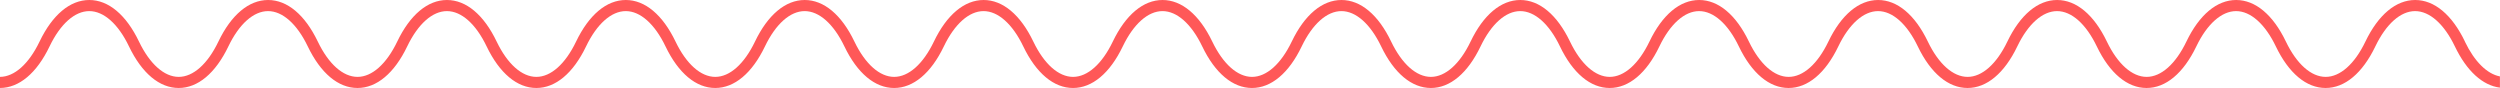
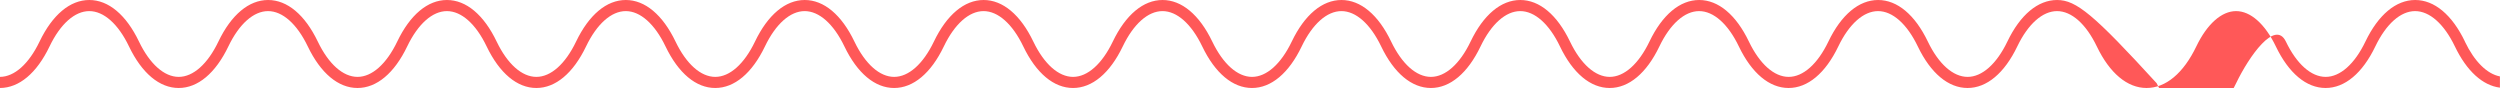
<svg xmlns="http://www.w3.org/2000/svg" id="Ebene_2" viewBox="0 0 1125.75 39.62">
  <defs>
    <style>
      .cls-1 {
        fill: #ff5858;
      }
    </style>
  </defs>
  <g id="Ebene_1-2" data-name="Ebene_1">
-     <path class="cls-1" d="M1109.97,18.73C1104.17,6.65,1096.21,0,1087.55,0c-8.65,0-16.61,6.65-22.41,18.73-4.85,10.1-11.37,15.89-17.9,15.89s-13.05-5.79-17.9-15.89C1023.55,6.65,1015.59,0,1006.94,0s-16.61,6.65-22.41,18.73c-4.85,10.1-11.38,15.89-17.9,15.89s-13.05-5.79-17.9-15.89C942.93,6.65,934.97,0,926.32,0h0C917.67,0,909.71,6.65,903.91,18.73c-4.85,10.1-11.38,15.89-17.9,15.89-6.52,0-13.05-5.79-17.9-15.89C862.31,6.65,854.35,0,845.71,0s-16.6,6.65-22.39,18.73c-4.85,10.1-11.37,15.89-17.89,15.89-6.52,0-13.04-5.79-17.89-15.89C781.74,6.65,773.78,0,765.13,0s-16.6,6.65-22.39,18.73c-4.85,10.1-11.37,15.89-17.88,15.89s-13.04-5.79-17.88-15.89C701.18,6.65,693.23,0,684.58,0c-8.64,0-16.59,6.65-22.38,18.73-4.84,10.1-11.35,15.89-17.87,15.89-6.52,0-13.04-5.79-17.89-15.89C620.66,6.65,612.71,0,604.06,0s-16.6,6.65-22.39,18.73c-4.85,10.1-11.37,15.89-17.88,15.89-6.52,0-13.04-5.79-17.9-15.89C540.09,6.65,532.13,0,523.49,0c-8.64,0-16.6,6.65-22.4,18.73-4.85,10.1-11.37,15.89-17.89,15.89s-13.04-5.79-17.89-15.89C459.52,6.65,451.56,0,442.92,0c-8.64,0-16.6,6.65-22.39,18.73-4.85,10.1-11.37,15.89-17.89,15.89s-13.04-5.79-17.89-15.89C378.96,6.65,371,0,362.36,0c-8.64,0-16.6,6.65-22.39,18.73-4.85,10.1-11.36,15.89-17.88,15.89s-13.04-5.79-17.89-15.89C298.4,6.65,290.45,0,281.8,0c-8.64,0-16.6,6.65-22.39,18.73-4.85,10.1-11.36,15.89-17.88,15.89s-13.03-5.79-17.88-15.89C217.86,6.65,209.91,0,201.26,0s-16.6,6.65-22.39,18.73c-4.85,10.1-11.36,15.89-17.88,15.89s-13.04-5.79-17.88-15.89C137.31,6.65,129.36,0,120.72,0c-8.64,0-16.59,6.65-22.38,18.73-4.84,10.1-11.36,15.89-17.87,15.89-6.51,0-13.03-5.79-17.88-15.89C56.8,6.65,48.84,0,40.2,0,40.2,0,40.2,0,40.2,0,31.56,0,23.6,6.65,17.81,18.73c-4.83,10.06-11.31,15.84-17.81,15.89v5c8.62-.04,16.54-6.68,22.32-18.73,4.85-10.1,11.36-15.89,17.88-15.89s13.04,5.79,17.88,15.89c5.8,12.08,13.75,18.73,22.38,18.73,8.64,0,16.58-6.65,22.38-18.73,4.84-10.1,11.36-15.89,17.87-15.89,6.52,0,13.03,5.79,17.88,15.89,5.8,12.08,13.75,18.73,22.39,18.73s16.6-6.65,22.39-18.73c4.85-10.1,11.36-15.89,17.88-15.89s13.04,5.79,17.88,15.89c5.8,12.08,13.75,18.73,22.39,18.73s16.59-6.65,22.39-18.73c4.85-10.1,11.36-15.89,17.88-15.89,6.52,0,13.04,5.79,17.89,15.89,5.8,12.08,13.75,18.73,22.39,18.73,8.64,0,16.59-6.65,22.39-18.73,4.85-10.1,11.36-15.89,17.88-15.89,6.52,0,13.04,5.79,17.89,15.89,5.8,12.08,13.75,18.73,22.39,18.73s16.6-6.65,22.39-18.73c4.85-10.1,11.37-15.89,17.88-15.89,6.52,0,13.04,5.79,17.89,15.89,5.8,12.08,13.75,18.73,22.4,18.73s16.6-6.65,22.4-18.73c4.85-10.1,11.37-15.89,17.89-15.89,6.52,0,13.04,5.79,17.89,15.89,5.8,12.08,13.76,18.73,22.4,18.73,8.64,0,16.6-6.65,22.39-18.73,4.85-10.1,11.37-15.89,17.89-15.89s13.04,5.79,17.89,15.89c5.8,12.08,13.75,18.73,22.39,18.73h0c8.64,0,16.59-6.66,22.37-18.73,4.84-10.1,11.35-15.89,17.87-15.89,6.52,0,13.04,5.79,17.88,15.89,5.79,12.08,13.75,18.73,22.39,18.73h0c8.64,0,16.6-6.65,22.39-18.73,4.85-10.1,11.36-15.89,17.88-15.89,6.52,0,13.04,5.79,17.89,15.89,5.8,12.08,13.76,18.73,22.4,18.73,8.64,0,16.6-6.65,22.4-18.73,4.85-10.1,11.37-15.89,17.89-15.89,6.52,0,13.04,5.79,17.89,15.89,5.8,12.08,13.76,18.73,22.4,18.73h0c8.65,0,16.61-6.65,22.41-18.73,4.85-10.1,11.38-15.89,17.9-15.89,6.52,0,13.05,5.79,17.9,15.89,5.8,12.08,13.76,18.73,22.41,18.73s16.61-6.65,22.41-18.73c4.85-10.1,11.38-15.89,17.9-15.89s13.05,5.79,17.9,15.89c5.8,12.08,13.76,18.73,22.41,18.73s16.6-6.65,22.4-18.73c4.85-10.1,11.37-15.89,17.9-15.89,6.53,0,13.06,5.79,17.91,15.89,5.32,11.08,12.46,17.57,20.29,18.58v-5.06c-5.8-1.11-11.46-6.68-15.78-15.68Z" />
+     <path class="cls-1" d="M1109.97,18.73C1104.17,6.65,1096.21,0,1087.55,0c-8.65,0-16.61,6.65-22.41,18.73-4.85,10.1-11.37,15.89-17.9,15.89s-13.05-5.79-17.9-15.89s-16.61,6.65-22.41,18.73c-4.85,10.1-11.38,15.89-17.9,15.89s-13.05-5.79-17.9-15.89C942.93,6.65,934.97,0,926.32,0h0C917.67,0,909.71,6.65,903.91,18.73c-4.85,10.1-11.38,15.89-17.9,15.89-6.52,0-13.05-5.79-17.9-15.89C862.31,6.65,854.35,0,845.71,0s-16.6,6.65-22.39,18.73c-4.85,10.1-11.37,15.89-17.89,15.89-6.52,0-13.04-5.79-17.89-15.89C781.74,6.65,773.78,0,765.13,0s-16.6,6.65-22.39,18.73c-4.85,10.1-11.37,15.89-17.88,15.89s-13.04-5.79-17.88-15.89C701.18,6.65,693.23,0,684.58,0c-8.64,0-16.59,6.65-22.38,18.73-4.84,10.1-11.35,15.89-17.87,15.89-6.52,0-13.04-5.79-17.89-15.89C620.66,6.65,612.71,0,604.06,0s-16.6,6.65-22.39,18.73c-4.85,10.1-11.37,15.89-17.88,15.89-6.52,0-13.04-5.79-17.9-15.89C540.09,6.65,532.13,0,523.49,0c-8.64,0-16.6,6.65-22.4,18.73-4.85,10.1-11.37,15.89-17.89,15.89s-13.04-5.79-17.89-15.89C459.52,6.65,451.56,0,442.92,0c-8.64,0-16.6,6.65-22.39,18.73-4.85,10.1-11.37,15.89-17.89,15.89s-13.04-5.79-17.89-15.89C378.96,6.65,371,0,362.36,0c-8.64,0-16.6,6.65-22.39,18.73-4.85,10.1-11.36,15.89-17.88,15.89s-13.04-5.79-17.89-15.89C298.4,6.65,290.45,0,281.8,0c-8.64,0-16.6,6.65-22.39,18.73-4.85,10.1-11.36,15.89-17.88,15.89s-13.03-5.79-17.88-15.89C217.86,6.65,209.91,0,201.26,0s-16.6,6.65-22.39,18.73c-4.85,10.1-11.36,15.89-17.88,15.89s-13.04-5.79-17.88-15.89C137.31,6.65,129.36,0,120.72,0c-8.64,0-16.59,6.65-22.38,18.73-4.84,10.1-11.36,15.89-17.87,15.89-6.51,0-13.03-5.79-17.88-15.89C56.8,6.65,48.84,0,40.2,0,40.2,0,40.2,0,40.2,0,31.56,0,23.6,6.65,17.81,18.73c-4.83,10.06-11.31,15.84-17.81,15.89v5c8.62-.04,16.54-6.68,22.32-18.73,4.85-10.1,11.36-15.89,17.88-15.89s13.04,5.79,17.88,15.89c5.8,12.08,13.75,18.73,22.38,18.73,8.64,0,16.58-6.65,22.38-18.73,4.84-10.1,11.36-15.89,17.87-15.89,6.52,0,13.03,5.79,17.88,15.89,5.8,12.08,13.75,18.73,22.39,18.73s16.6-6.65,22.39-18.73c4.85-10.1,11.36-15.89,17.88-15.89s13.04,5.79,17.88,15.89c5.8,12.08,13.75,18.73,22.39,18.73s16.59-6.65,22.39-18.73c4.85-10.1,11.36-15.89,17.88-15.89,6.52,0,13.04,5.79,17.89,15.89,5.8,12.08,13.75,18.73,22.39,18.73,8.64,0,16.59-6.65,22.39-18.73,4.85-10.1,11.36-15.89,17.88-15.89,6.52,0,13.04,5.79,17.89,15.89,5.8,12.08,13.75,18.73,22.39,18.73s16.6-6.65,22.39-18.73c4.85-10.1,11.37-15.89,17.88-15.89,6.52,0,13.04,5.79,17.89,15.89,5.8,12.08,13.75,18.73,22.4,18.73s16.6-6.65,22.4-18.73c4.85-10.1,11.37-15.89,17.89-15.89,6.52,0,13.04,5.79,17.89,15.89,5.8,12.08,13.76,18.73,22.4,18.73,8.64,0,16.6-6.65,22.39-18.73,4.85-10.1,11.37-15.89,17.89-15.89s13.04,5.79,17.89,15.89c5.8,12.08,13.75,18.73,22.39,18.73h0c8.64,0,16.59-6.66,22.37-18.73,4.84-10.1,11.35-15.89,17.87-15.89,6.52,0,13.04,5.79,17.88,15.89,5.79,12.08,13.75,18.73,22.39,18.73h0c8.64,0,16.6-6.65,22.39-18.73,4.85-10.1,11.36-15.89,17.88-15.89,6.52,0,13.04,5.79,17.89,15.89,5.8,12.08,13.76,18.73,22.4,18.73,8.64,0,16.6-6.65,22.4-18.73,4.85-10.1,11.37-15.89,17.89-15.89,6.52,0,13.04,5.79,17.89,15.89,5.8,12.08,13.76,18.73,22.4,18.73h0c8.65,0,16.61-6.65,22.41-18.73,4.85-10.1,11.38-15.89,17.9-15.89,6.52,0,13.05,5.79,17.9,15.89,5.8,12.08,13.76,18.73,22.41,18.73s16.61-6.65,22.41-18.73c4.85-10.1,11.38-15.89,17.9-15.89s13.05,5.79,17.9,15.89c5.8,12.08,13.76,18.73,22.41,18.73s16.6-6.65,22.4-18.73c4.85-10.1,11.37-15.89,17.9-15.89,6.53,0,13.06,5.79,17.91,15.89,5.32,11.08,12.46,17.57,20.29,18.58v-5.06c-5.8-1.11-11.46-6.68-15.78-15.68Z" />
  </g>
</svg>